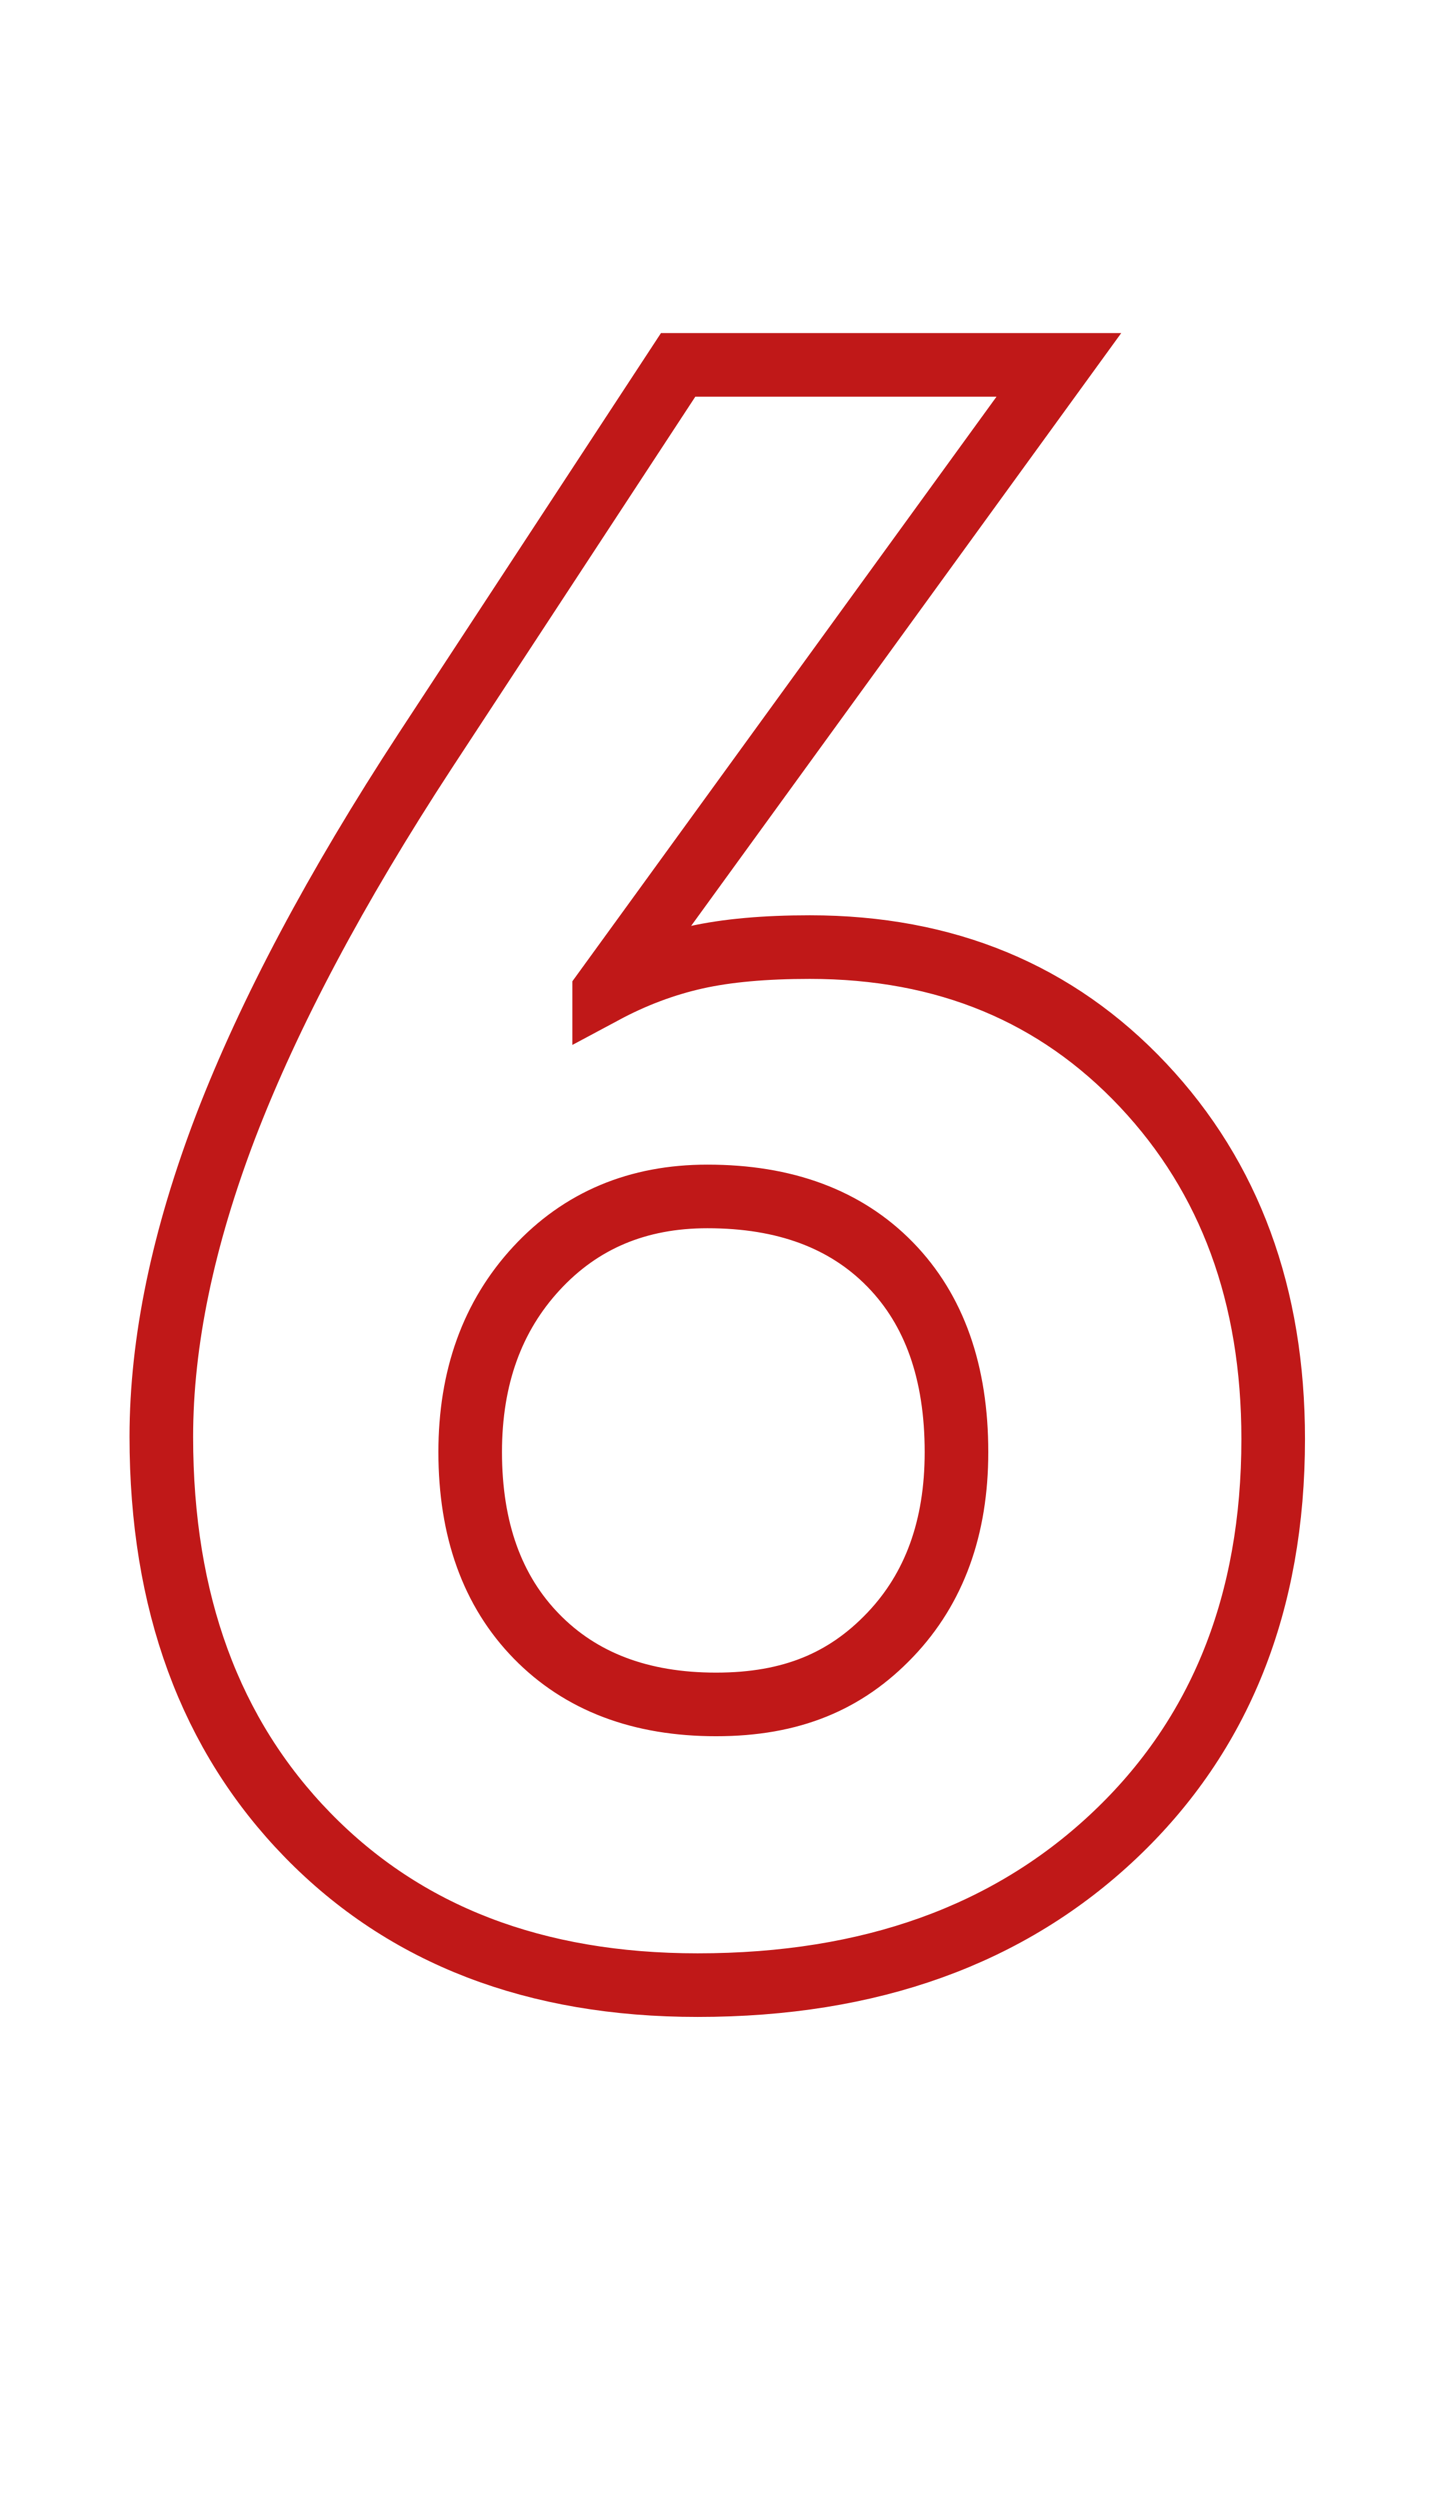
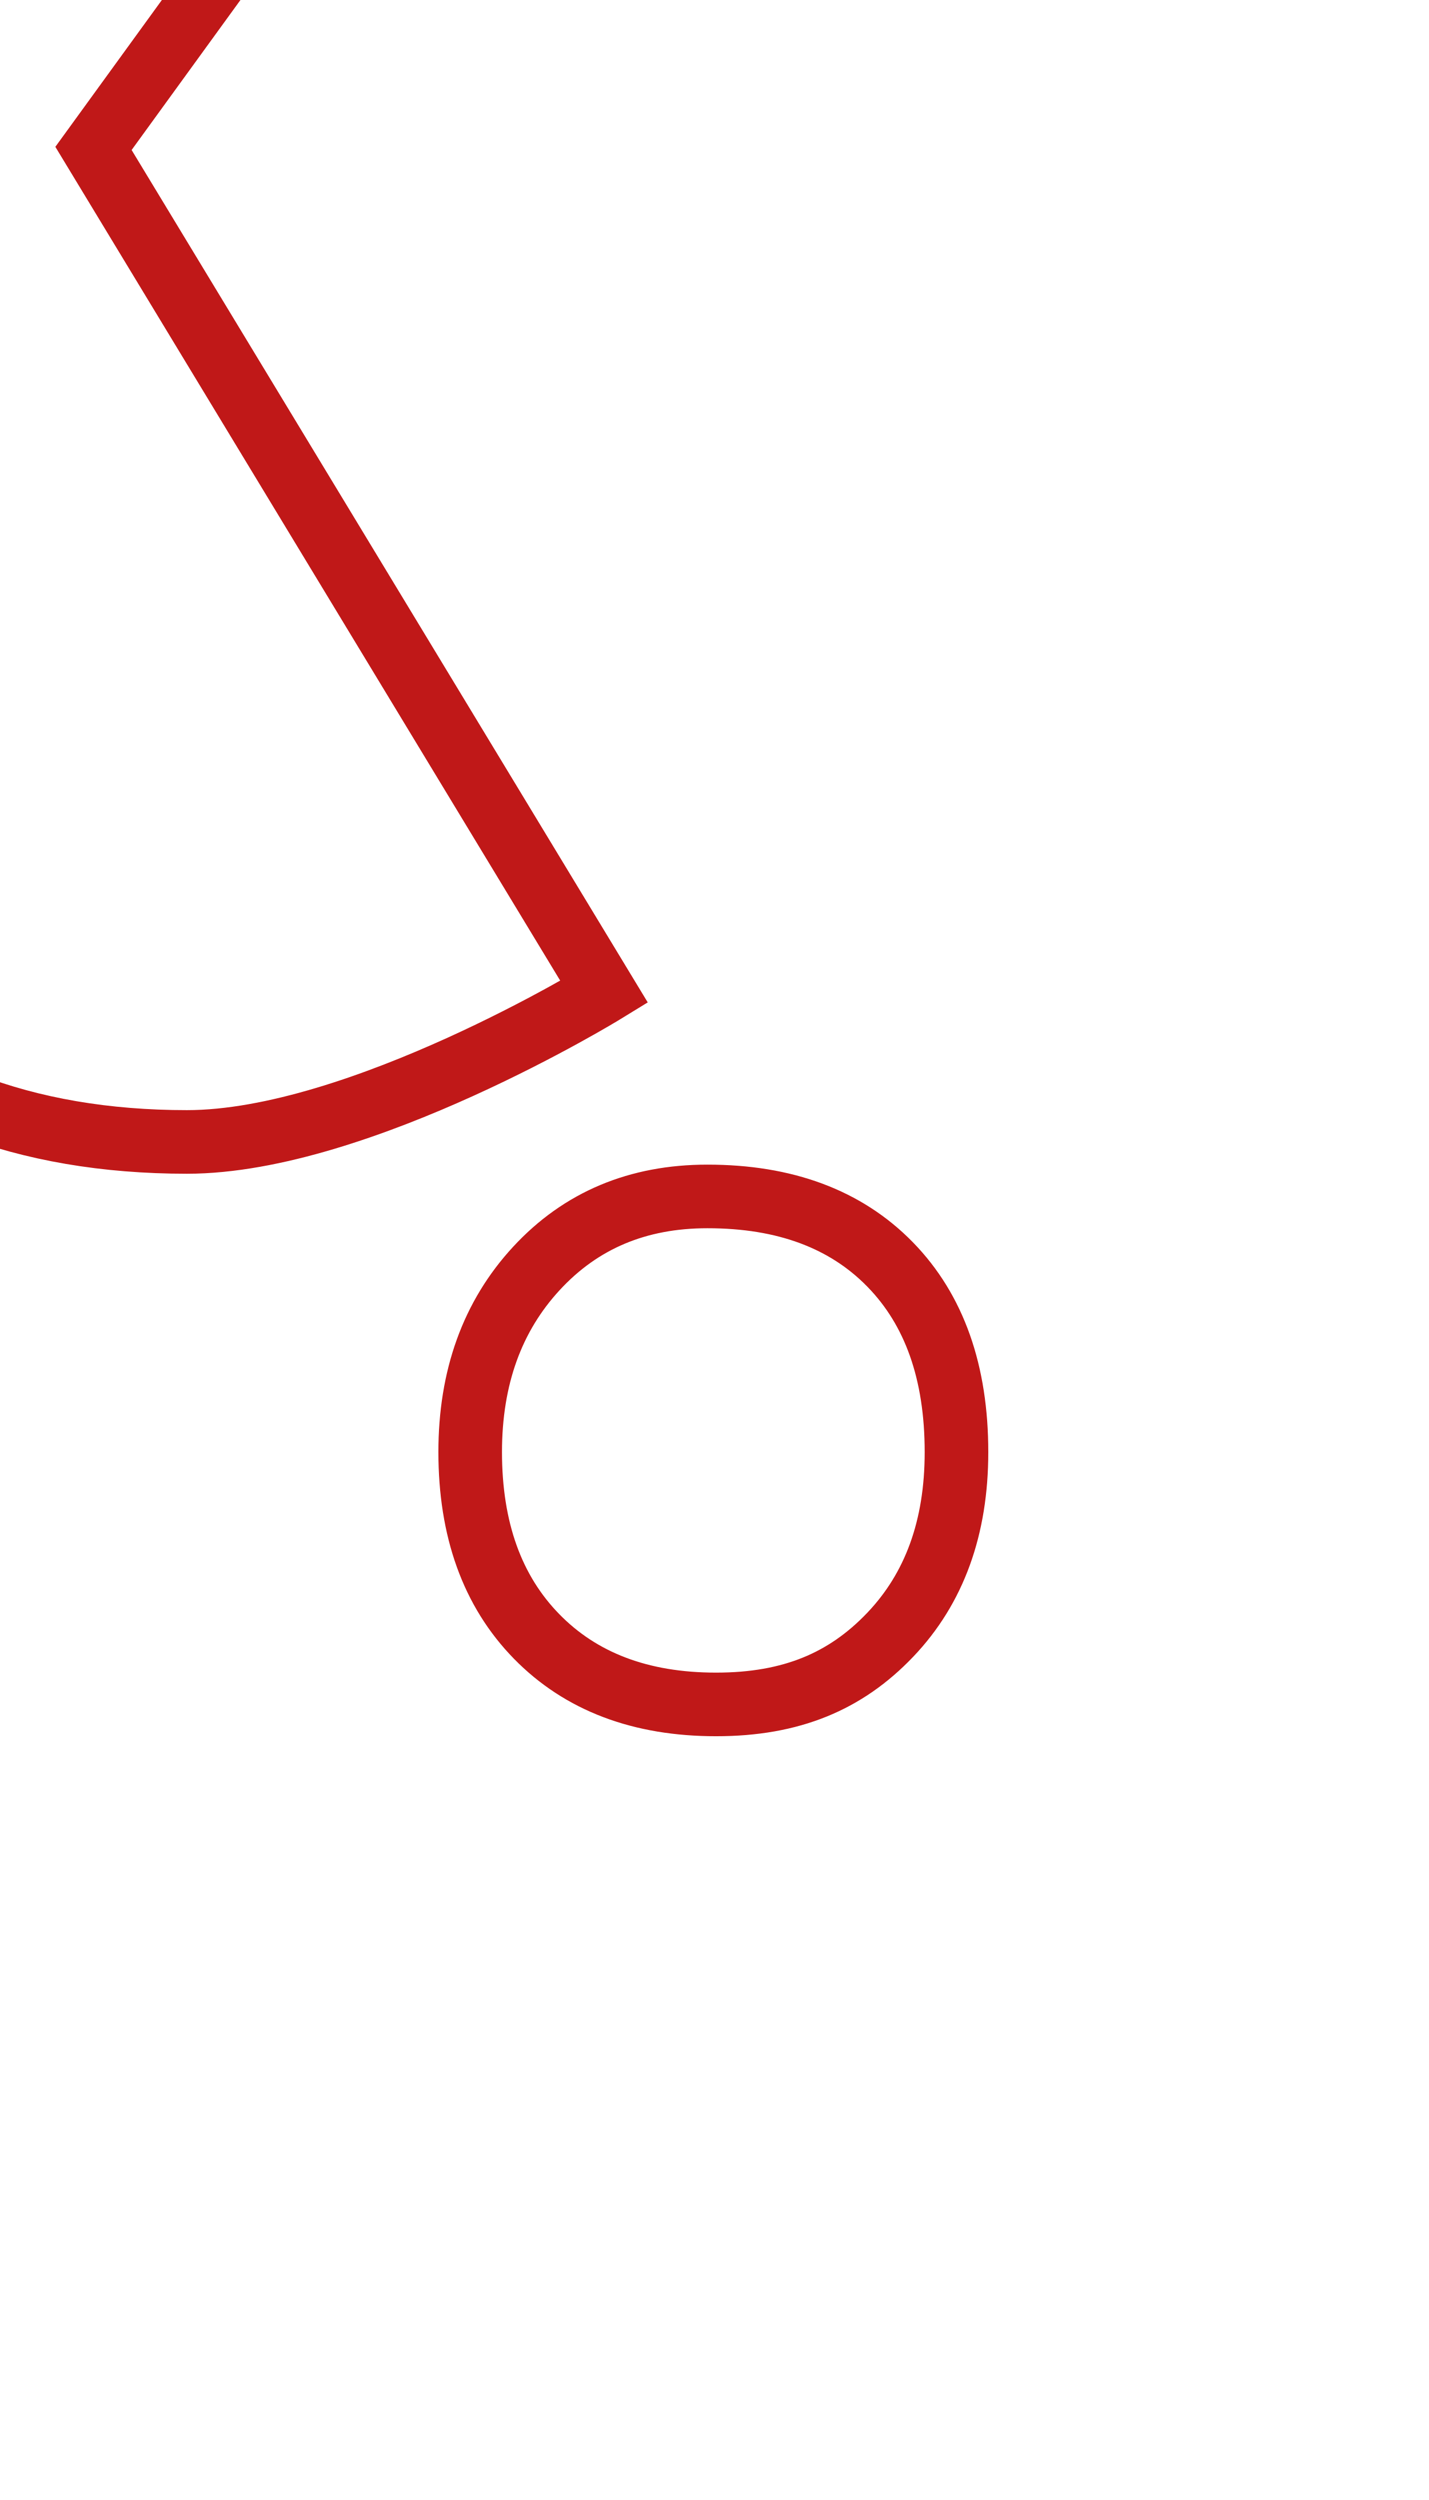
<svg xmlns="http://www.w3.org/2000/svg" id="Ebene_2" data-name="Ebene 2" viewBox="0 0 67.41 117.92">
  <g id="Ebene_1-2" data-name="Ebene 1">
-     <path d="M28.5,46.78c1.4-.75,2.84-1.29,4.31-1.62,1.47-.33,3.27-.49,5.39-.49,6.4,0,11.64,2.17,15.73,6.52,4.09,4.35,6.13,9.91,6.13,16.68,0,7.73-2.49,13.96-7.47,18.68s-11.54,7.08-19.68,7.08c-7.67,0-13.8-2.36-18.4-7.08-4.6-4.72-6.9-10.98-6.9-18.78,0-4.48,1.02-9.37,3.05-14.68,2.04-5.3,5.17-11.21,9.42-17.71l11.91-18.17h17.96l-21.45,29.56ZM22.18,68.48c0,3.66,1.04,6.56,3.13,8.7,2.09,2.14,4.91,3.21,8.47,3.21s6.12-1.09,8.21-3.28c2.09-2.19,3.13-5.06,3.13-8.62,0-3.76-1.04-6.71-3.13-8.85-2.09-2.14-4.96-3.21-8.62-3.21-3.29,0-5.97,1.13-8.06,3.39-2.09,2.26-3.13,5.15-3.13,8.67Z" style="fill: none; stroke: #c01818; stroke-width: 3px;" />
+     <path d="M28.5,46.78s-11.54,7.08-19.68,7.08c-7.67,0-13.8-2.36-18.4-7.08-4.6-4.72-6.9-10.98-6.9-18.78,0-4.48,1.02-9.37,3.05-14.68,2.04-5.3,5.17-11.21,9.42-17.71l11.91-18.17h17.96l-21.45,29.56ZM22.18,68.48c0,3.66,1.04,6.56,3.13,8.7,2.09,2.14,4.91,3.21,8.47,3.21s6.12-1.09,8.21-3.28c2.09-2.19,3.13-5.06,3.13-8.62,0-3.76-1.04-6.71-3.13-8.85-2.09-2.14-4.96-3.21-8.62-3.21-3.29,0-5.97,1.13-8.06,3.39-2.09,2.26-3.13,5.15-3.13,8.67Z" style="fill: none; stroke: #c01818; stroke-width: 3px;" />
  </g>
</svg>